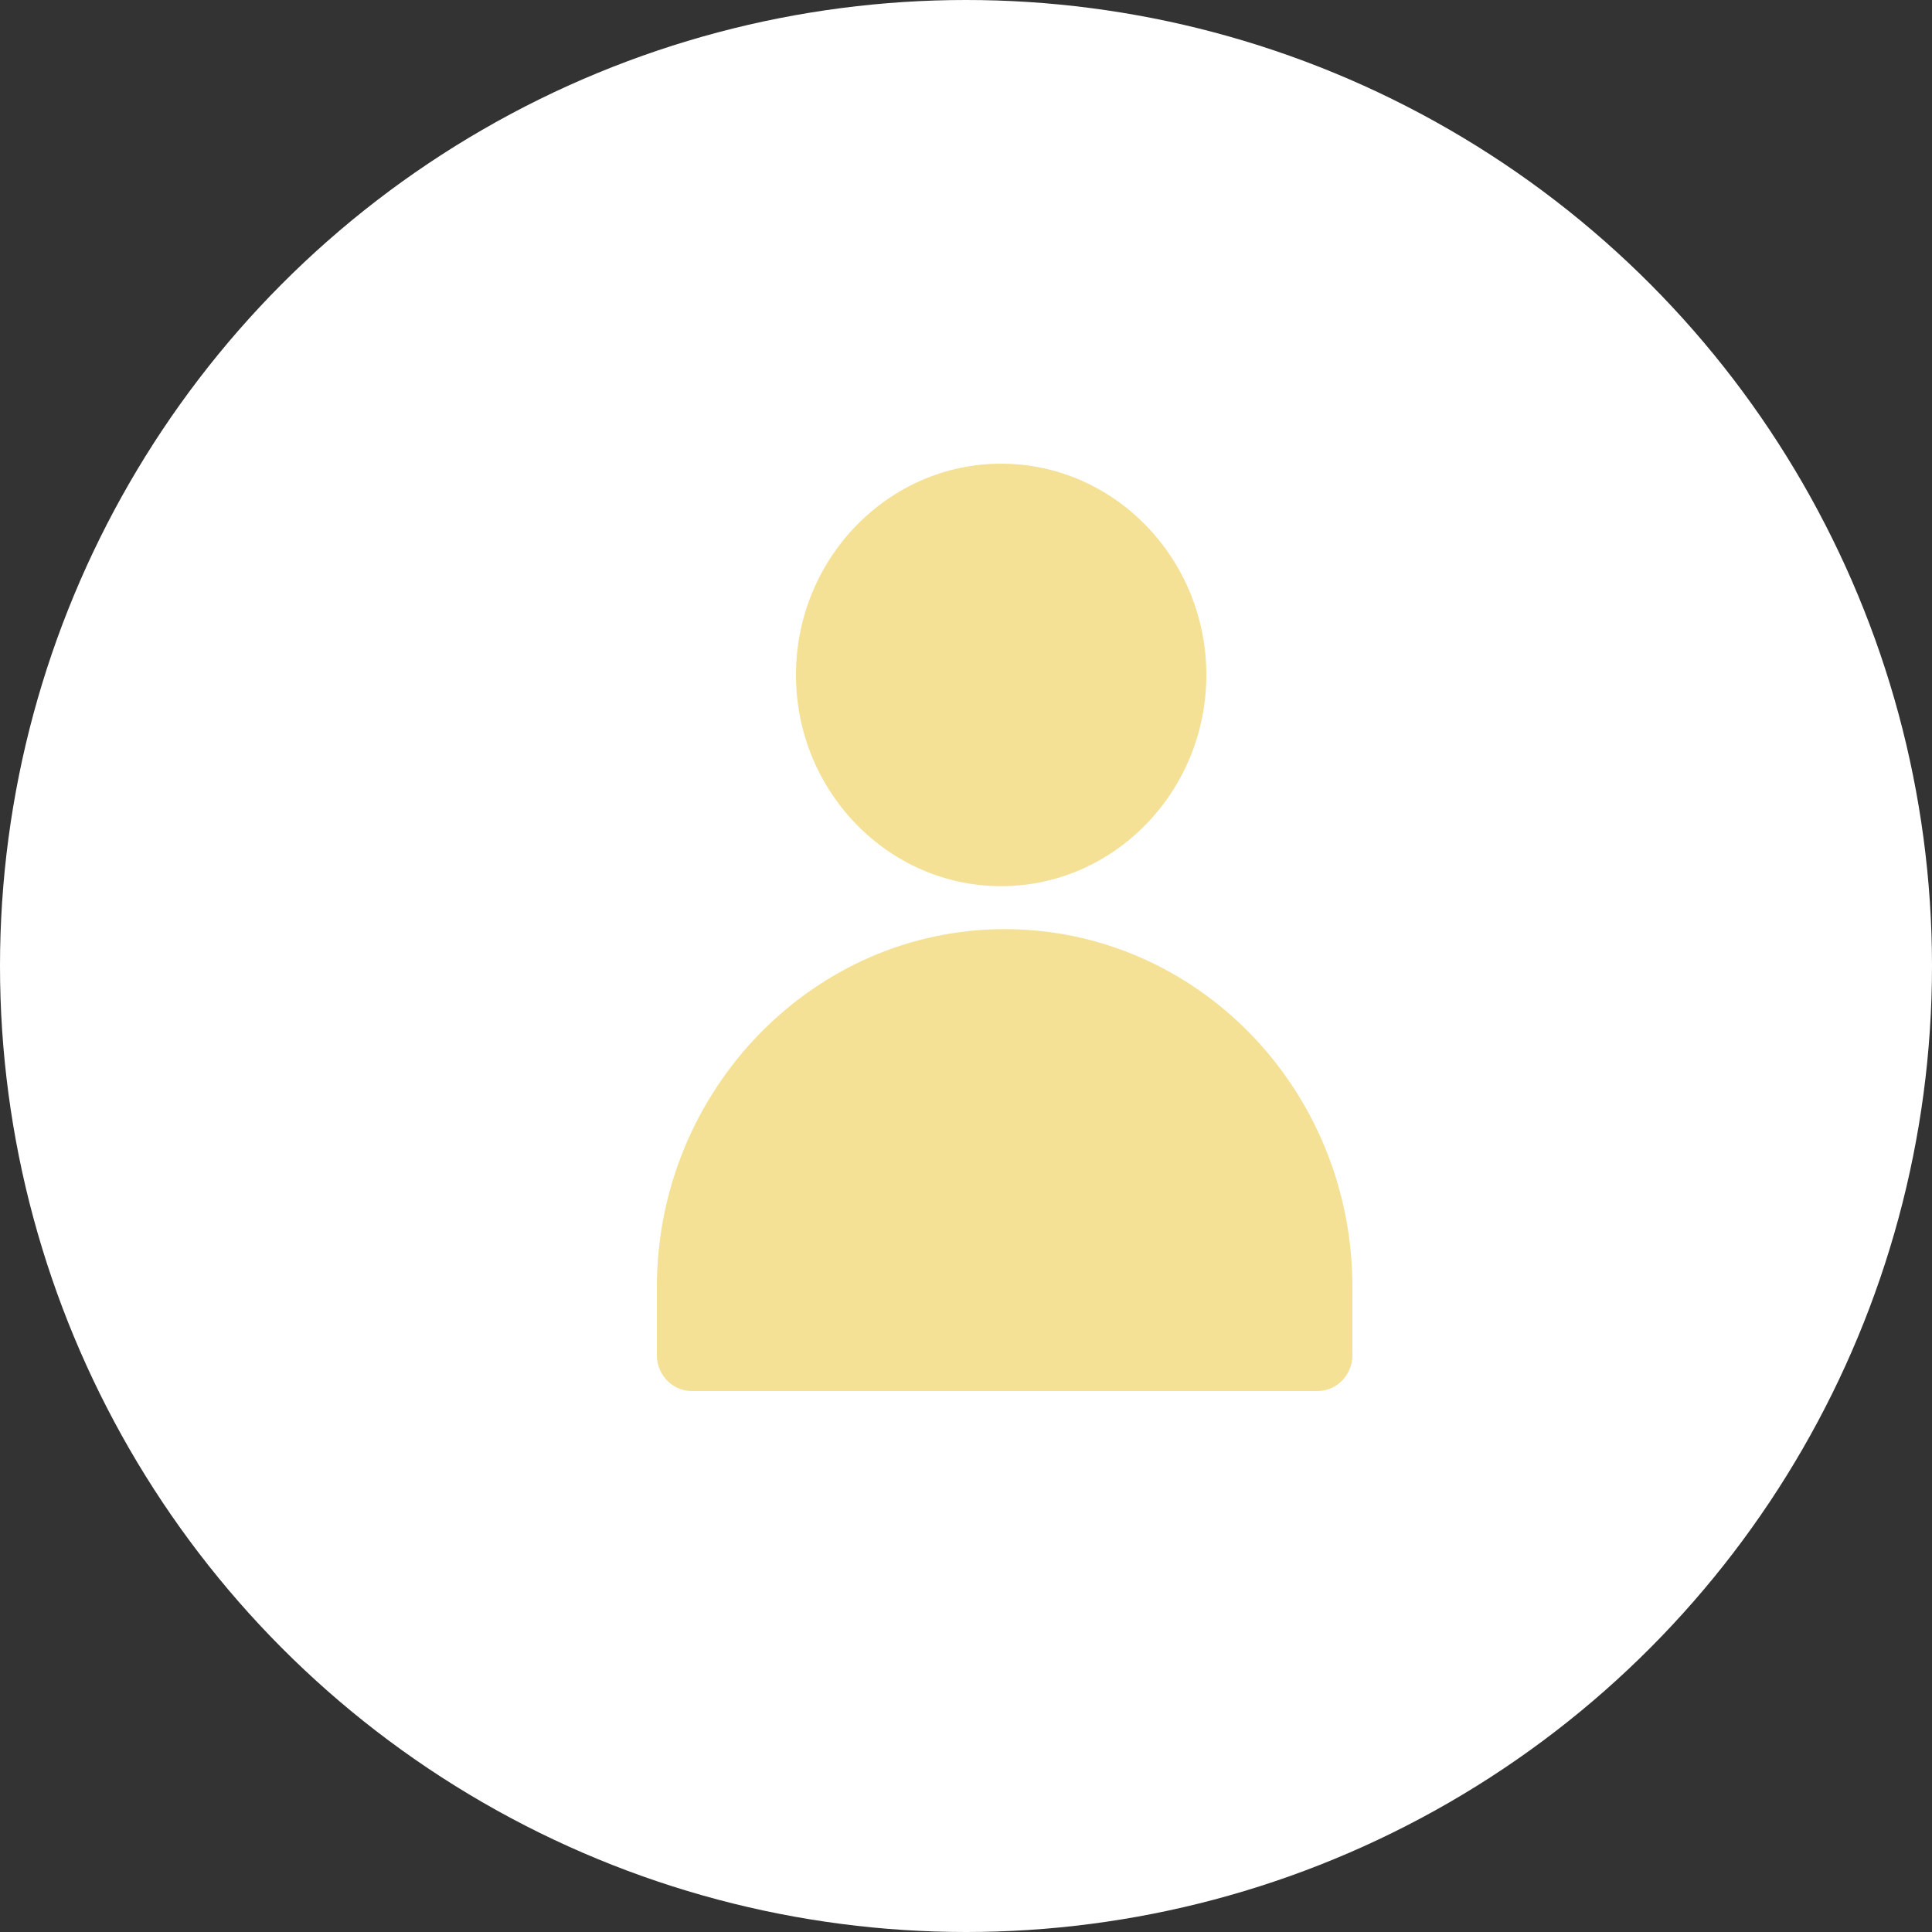
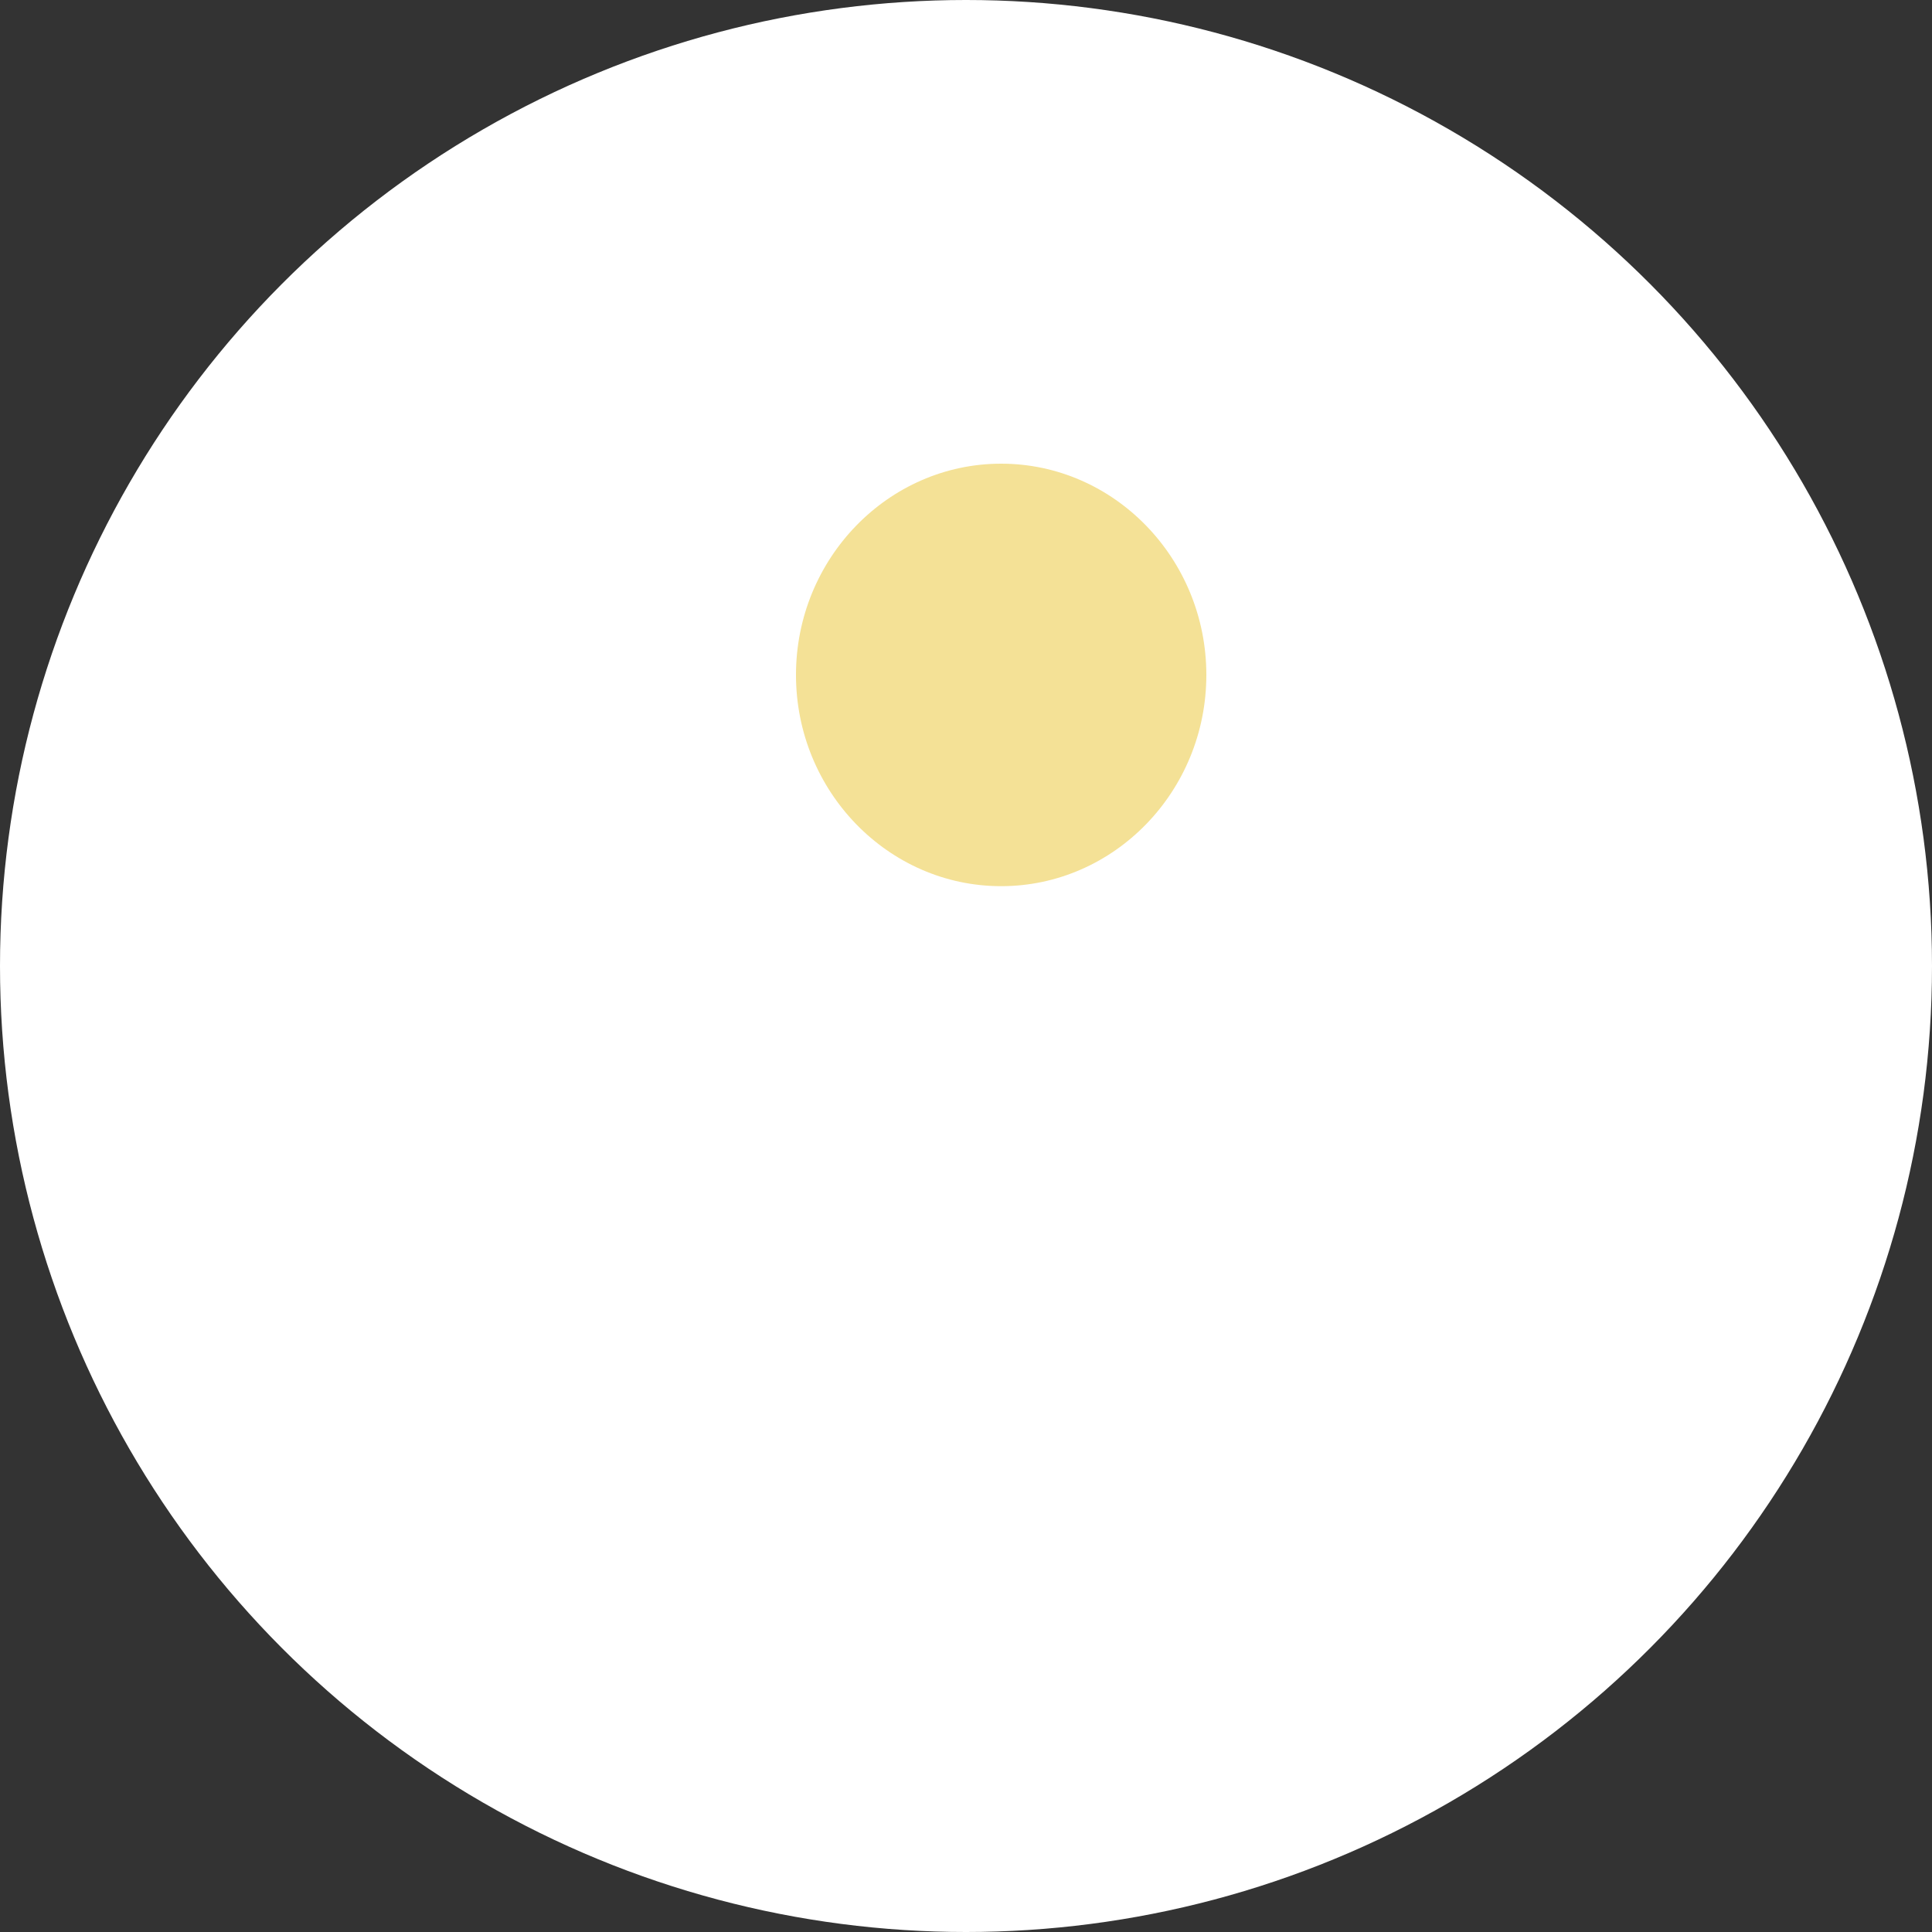
<svg xmlns="http://www.w3.org/2000/svg" width="50" height="50" viewBox="0 0 50 50" fill="none">
  <rect x="0" y="0" width="50" height="50" fill="#333333" stroke="none" />
  <circle cx="25" cy="25" r="25" fill="white" />
-   <path d="M26 24.046C21.05 24.046 17 28.216 17 33.313V35.073C17 35.583 17.405 36 17.9 36H34.1C34.595 36 35 35.583 35 35.073V33.313C35 28.17 30.95 24.046 26 24.046Z" fill="#F4E196" />
  <path d="M25.91 22.934C28.835 22.934 31.22 20.479 31.22 17.467C31.22 14.456 28.835 12 25.91 12C22.985 12 20.6 14.456 20.6 17.467C20.6 20.479 22.985 22.934 25.91 22.934Z" fill="#F4E196" />
</svg>